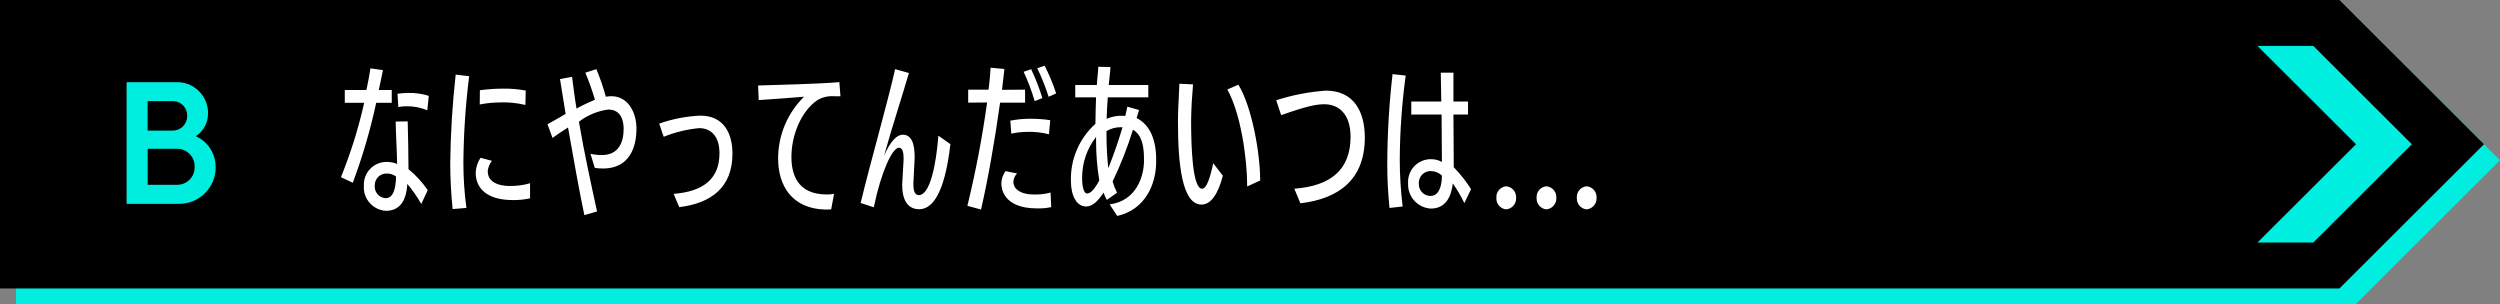
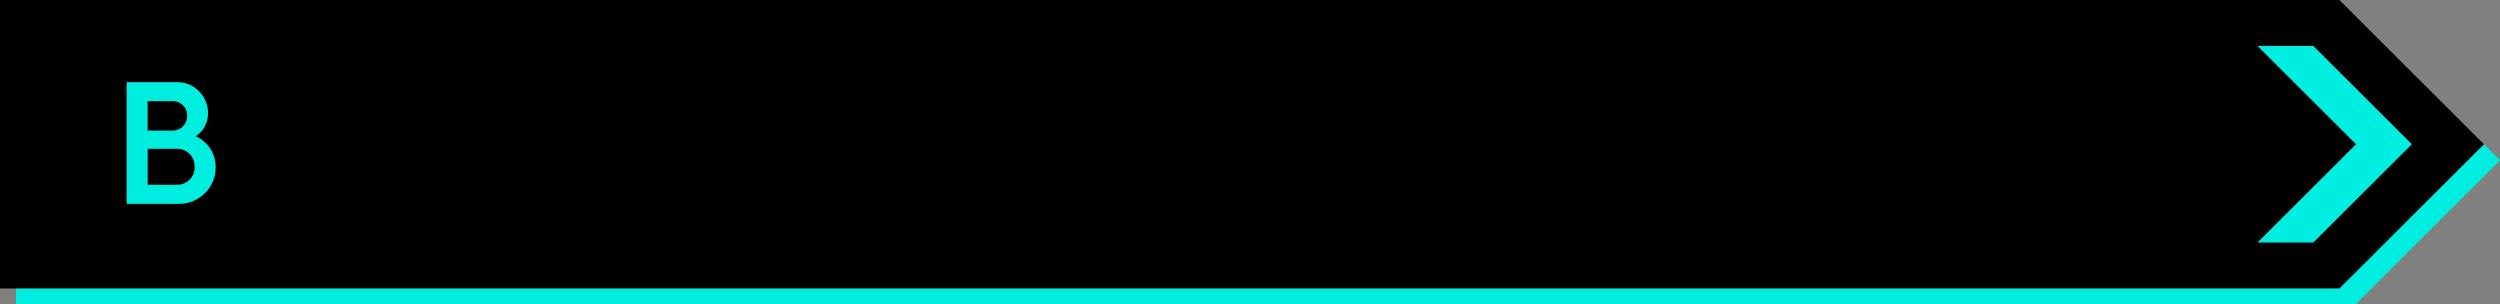
<svg xmlns="http://www.w3.org/2000/svg" version="1.1" viewBox="0 0 312 38">
  <rect x="0" y="0" width="312" height="38" fill="#808080" stroke="none" />
  <defs>
    <style>
      .st0 {
        fill: #fff;
      }

      .st1 {
        fill: #00eee0;
      }
    </style>
  </defs>
  <polygon class="st1" points="293.96 2 290.05 2 287.45 2 2 2 2 38 287.45 38 290.05 38 293.96 38 312 20 293.96 2" />
  <polygon points="291.96 0 288.05 0 285.45 0 0 0 0 36 285.45 36 288.05 36 291.96 36 310 18 291.96 0" />
-   <path class="st0" d="M42.55,22.11c1.22-3.01,2.19-6.11,2.9-9.28h-2.42v-1.6h2.7c.2-.9.38-1.9.5-2.7l1.56.22c-.14.78-.34,1.62-.52,2.48h1.62v1.6h-1.94c-.73,3.39-1.71,6.73-2.92,9.98l-1.48-.7ZM52.57,25.45c-.5-.89-1.08-1.72-1.74-2.5-.12,2.2-1,3.36-2.68,3.36-1.61-.1-2.84-1.49-2.74-3.1,0-.01,0-.03,0-.04-.07-1.56,1.13-2.89,2.7-2.96.06,0,.12,0,.19,0,.43,0,.86.08,1.26.26-.02-1.58-.16-3.72-.18-5.3l1.5-.02c.04,1.82.1,4.08.1,5.96.92.75,1.73,1.64,2.4,2.62l-.8,1.72ZM48.27,21.66c-.8-.03-1.47.6-1.5,1.4,0,.03,0,.06,0,.08-.08.8.5,1.51,1.3,1.59.03,0,.05,0,.08,0,.98-.02,1.24-1.28,1.28-2.7-.34-.25-.74-.38-1.16-.38h0ZM53.33,13.76c-.82-.34-1.71-.51-2.6-.5-.34,0-.68.03-1.02.1l-.1-1.66c.45-.07.91-.1,1.36-.1.86-.02,1.72.1,2.54.36l-.18,1.8ZM56.49,26.09c-.2-1.91-.3-3.82-.3-5.74.04-3.69.27-7.38.68-11.04l1.68.2c-.45,3.58-.69,7.18-.72,10.78,0,1.89.12,3.79.38,5.66l-1.72.14ZM66.15,24.75c-.7.15-1.41.23-2.12.22-3.44,0-4.66-1.62-4.66-3.38v-.12c.04-.64.25-1.25.6-1.78l1.42.38c-.28.36-.46.79-.52,1.24v.06c0,1.84,2.4,1.84,2.74,1.84.86.01,1.72-.1,2.54-.34v1.88ZM65.57,13.1c-.99-.24-2-.35-3.02-.32-.9,0-1.8.08-2.68.26l.02-1.78c.97-.13,1.96-.2,2.94-.2.93-.01,1.86.07,2.78.24l-.04,1.8ZM72.93,26.85c-.56-2.62-1.38-7.14-2.04-10.94-.72.46-1.18.76-1.94,1.3l-.62-1.7c.78-.46,1.42-.78,2.26-1.3-.26-1.66-.52-3.14-.7-4.34l1.5-.28c.18,1.28.32,2.54.56,3.96.74-.41,1.51-.78,2.3-1.1-.34-1.15-.74-2.28-1.2-3.38l1.38-.44c.46,1.12.86,2.27,1.18,3.44.28-.05.57-.07.86-.06,2.02.12,2.96,2.14,2.96,4.04,0,1.22-.22,4.98-4.2,4.98-.33,0-.67-.02-1-.08l-.54-1.76c.47.11.94.16,1.42.16,2.14,0,2.72-1.66,2.72-3.26,0-.66-.12-2.42-1.92-2.42-1.33.18-2.6.7-3.66,1.52.62,3.72,1.56,7.96,2.26,11.2l-1.58.46ZM84.07,24.19c3.76-.28,5.72-1.92,5.72-5.06,0-2.22-1.14-3.14-2.54-3.14-1.52.15-3.01.51-4.42,1.08l-.56-1.64c1.65-.59,3.37-.92,5.12-1,2.96,0,4.02,2.22,4.02,4.76,0,4.2-2.66,6.18-6.64,6.66l-.7-1.66ZM103.73,26.13c-.24.02-.56.02-.82.02-4.06-.14-5.8-2.96-5.8-6.36v-.12c.03-2.86,1.19-5.6,3.24-7.6-1.52.14-4,.3-5.66.42l-.08-1.82c2.28-.08,7.38-.18,10.14-.42l.14,1.76h-.82c-.73-.05-1.46.12-2.08.5-2.06,1.42-3.22,4.44-3.22,7.06,0,2.1.68,4.7,4.42,4.7.3,0,.6-.02.9-.08l-.36,1.94ZM107.41,25.33c1.16-4.86,3.3-12.26,4.3-16.7l1.72.48c-.84,2.92-1.9,6.06-3.1,10.32.8-1.8,1.58-2.62,2.34-2.62,1.04,0,1.48,1.02,1.48,2.78,0,.28-.02.56-.04.88-.02.62-.08,1.38-.1,2-.02.17-.02.35-.02.52,0,.8.16,1.36.68,1.36,1.4,0,2.16-3.8,2.44-7.42l1.5,1.06c-.76,6.6-2.44,8.12-3.9,8.12s-2.12-1.2-2.12-3.06q0-.08.14-2.44c.02-.28.04-.56.04-.84,0-.72-.12-1.34-.58-1.34-.82,0-2.22,2.98-3.14,7.44l-1.64-.54ZM120.73,25.69c1.04-4.26,1.86-8.56,2.46-12.9l-2.36.02v-1.62h2.54c.14-1.02.2-1.96.26-2.74l1.72.16c-.1.8-.18,1.7-.3,2.6l2.88-.02v1.62h-3.12c-.6,4.4-1.56,9.86-2.38,13.34l-1.7-.46ZM131.19,25.85c-.57.12-1.16.17-1.74.16-4.4,0-4.48-2.68-4.48-3.12v-.08c.03-.53.21-1.03.52-1.46l1.44.3c-.28.28-.44.65-.46,1.04,0,1.02,1.1,1.58,2.48,1.58.73.03,1.46-.05,2.16-.24l.08,1.82ZM130.91,16.76c-.88-.23-1.79-.33-2.7-.3-.67,0-1.34.07-2,.22l-.12-1.62c.8-.16,1.62-.24,2.44-.24.85,0,1.7.05,2.54.18l-.16,1.76ZM129.13,12.62c-.37-1.25-.83-2.48-1.38-3.66l.94-.32c.55,1.16,1.02,2.37,1.4,3.6l-.96.38ZM130.87,12.08c-.39-1.22-.86-2.41-1.42-3.56l.92-.32c.57,1.11,1.05,2.27,1.44,3.46l-.94.42ZM138.49,25.51c3.28-.44,4.24-3.4,4.28-5.34v-.32c0-1.78-.32-3.04-1.38-3.66-.68,2.22-1.53,4.38-2.54,6.46.15.48.33.95.56,1.4l-1.28.9c-.16-.29-.29-.6-.4-.92-.6.9-1.3,1.74-2.18,1.74-1.18,0-1.9-1.34-1.9-3.16-.08-2.72,1.04-5.34,3.06-7.16,0-1,.04-2.22.08-3.3h-2.6v-1.54h2.7c.02-.66.16-1.62.18-2.28l1.52.04c-.04.72-.16,1.5-.22,2.24h4.94v1.54h-5.06c-.06.86-.12,1.78-.14,2.68.44-.19.91-.31,1.38-.36.18-.02.36-.02.54-.02.13,0,.27,0,.4.02.12-.38.16-.78.26-1.16l1.46.42-.3,1c1.66.84,2.44,2.7,2.44,5.18v.26c0,2.84-1.38,6-4.86,6.78l-.94-1.44ZM135.05,22.31c0,.36.04,1.84.64,1.84.42,0,.98-.62,1.5-1.64-.27-1.62-.4-3.26-.4-4.9v-.52c-1.12,1.43-1.73,3.19-1.74,5v.22ZM139.91,15.88c-.64-.02-1.27.15-1.82.48v.46c0,1.4.08,2.79.22,4.18.68-1.68,1.27-3.39,1.78-5.12h-.18ZM152.61,21.93c-.6,2.32-1.5,3.6-2.66,3.6-2.46,0-2.94-5.18-2.94-10.3,0-1.18.04-1.88.18-4.78l1.7.08c-.12,1.38-.22,2.92-.24,4.52,0,3.2.16,8.48,1.36,8.5.56,0,.98-1.22,1.4-3.18l1.2,1.56ZM155.65,23.27c0-3.5-.8-9.1-2.48-12.1l1.38-.6c1.66,2.7,2.72,8.46,2.72,11.96l-1.62.74ZM161.53,23.55c4.56-.34,7.02-2.38,7.02-6.48,0-2.8-1.44-4.06-3.26-4.06-1.02,0-2.16.22-5.4,1.36l-.62-1.86c2.01-.65,4.09-1.05,6.2-1.2,3.56,0,4.86,2.72,4.86,5.86,0,5.22-3.24,7.64-8.04,8.2l-.76-1.82ZM173.41,25.95c-.18-1.79-.28-3.6-.28-5.4.01-3.78.23-7.55.66-11.3l1.64.18c-.47,3.46-.72,6.95-.74,10.44,0,1.97.12,3.94.36,5.9l-1.64.18ZM182.75,25.35c-.41-.86-.89-1.68-1.44-2.46-.18,1.6-.86,3.14-2.74,3.14-1.65-.09-2.91-1.49-2.84-3.14-.1-1.57,1.09-2.92,2.66-3.02.03,0,.06,0,.08,0,.52-.03,1.03.09,1.48.34l-.04-5.92h-3.78v-1.62h3.74l-.06-3.6h1.58v3.6h1.82v1.62h-1.82c.02,2.42.02,5.02.04,6.58.81.84,1.54,1.75,2.16,2.74l-.84,1.74ZM178.61,21.35c-.81-.04-1.5.58-1.54,1.39,0,.05,0,.1,0,.15-.05.81.55,1.5,1.36,1.56.04,0,.08,0,.12,0,.92,0,1.4-1.02,1.4-2.54-.36-.35-.84-.55-1.34-.56h0ZM186.75,24.69c-.06-.73.49-1.38,1.22-1.44.74.06,1.29.7,1.24,1.44.04.74-.51,1.37-1.24,1.44-.73-.07-1.27-.71-1.22-1.44ZM191.77,24.69c-.06-.73.49-1.38,1.22-1.44.74.06,1.29.7,1.24,1.44.04.74-.51,1.37-1.24,1.44-.73-.07-1.27-.71-1.22-1.44ZM196.79,24.69c-.06-.73.49-1.38,1.22-1.44.74.06,1.29.7,1.24,1.44.04.74-.51,1.37-1.24,1.44-.73-.07-1.27-.71-1.22-1.44Z" />
  <path class="st1" d="M288.7,5.73l12.3,12.27-12.3,12.27h-6.97l12.3-12.27-12.3-12.27h6.97ZM26.92,20.85c.02,2.52-2.01,4.57-4.53,4.59-.09,0-.17,0-.26,0h-6.33v-15.18h6.1c2.12-.12,3.93,1.5,4.06,3.62,0,.08,0,.17,0,.25.02,1.16-.56,2.24-1.53,2.87,1.52.67,2.5,2.19,2.48,3.86ZM18.42,12.62v3.68h3.1c.99.02,1.81-.76,1.84-1.75,0-.03,0-.06,0-.09.03-.98-.73-1.8-1.71-1.84-.04,0-.08,0-.12,0h-3.1ZM24.29,20.8c.03-1.2-.91-2.2-2.11-2.23-.05,0-.1,0-.15,0h-3.6v4.49h3.6c1.2.05,2.22-.89,2.26-2.09,0-.05,0-.11,0-.16h0Z" />
</svg>